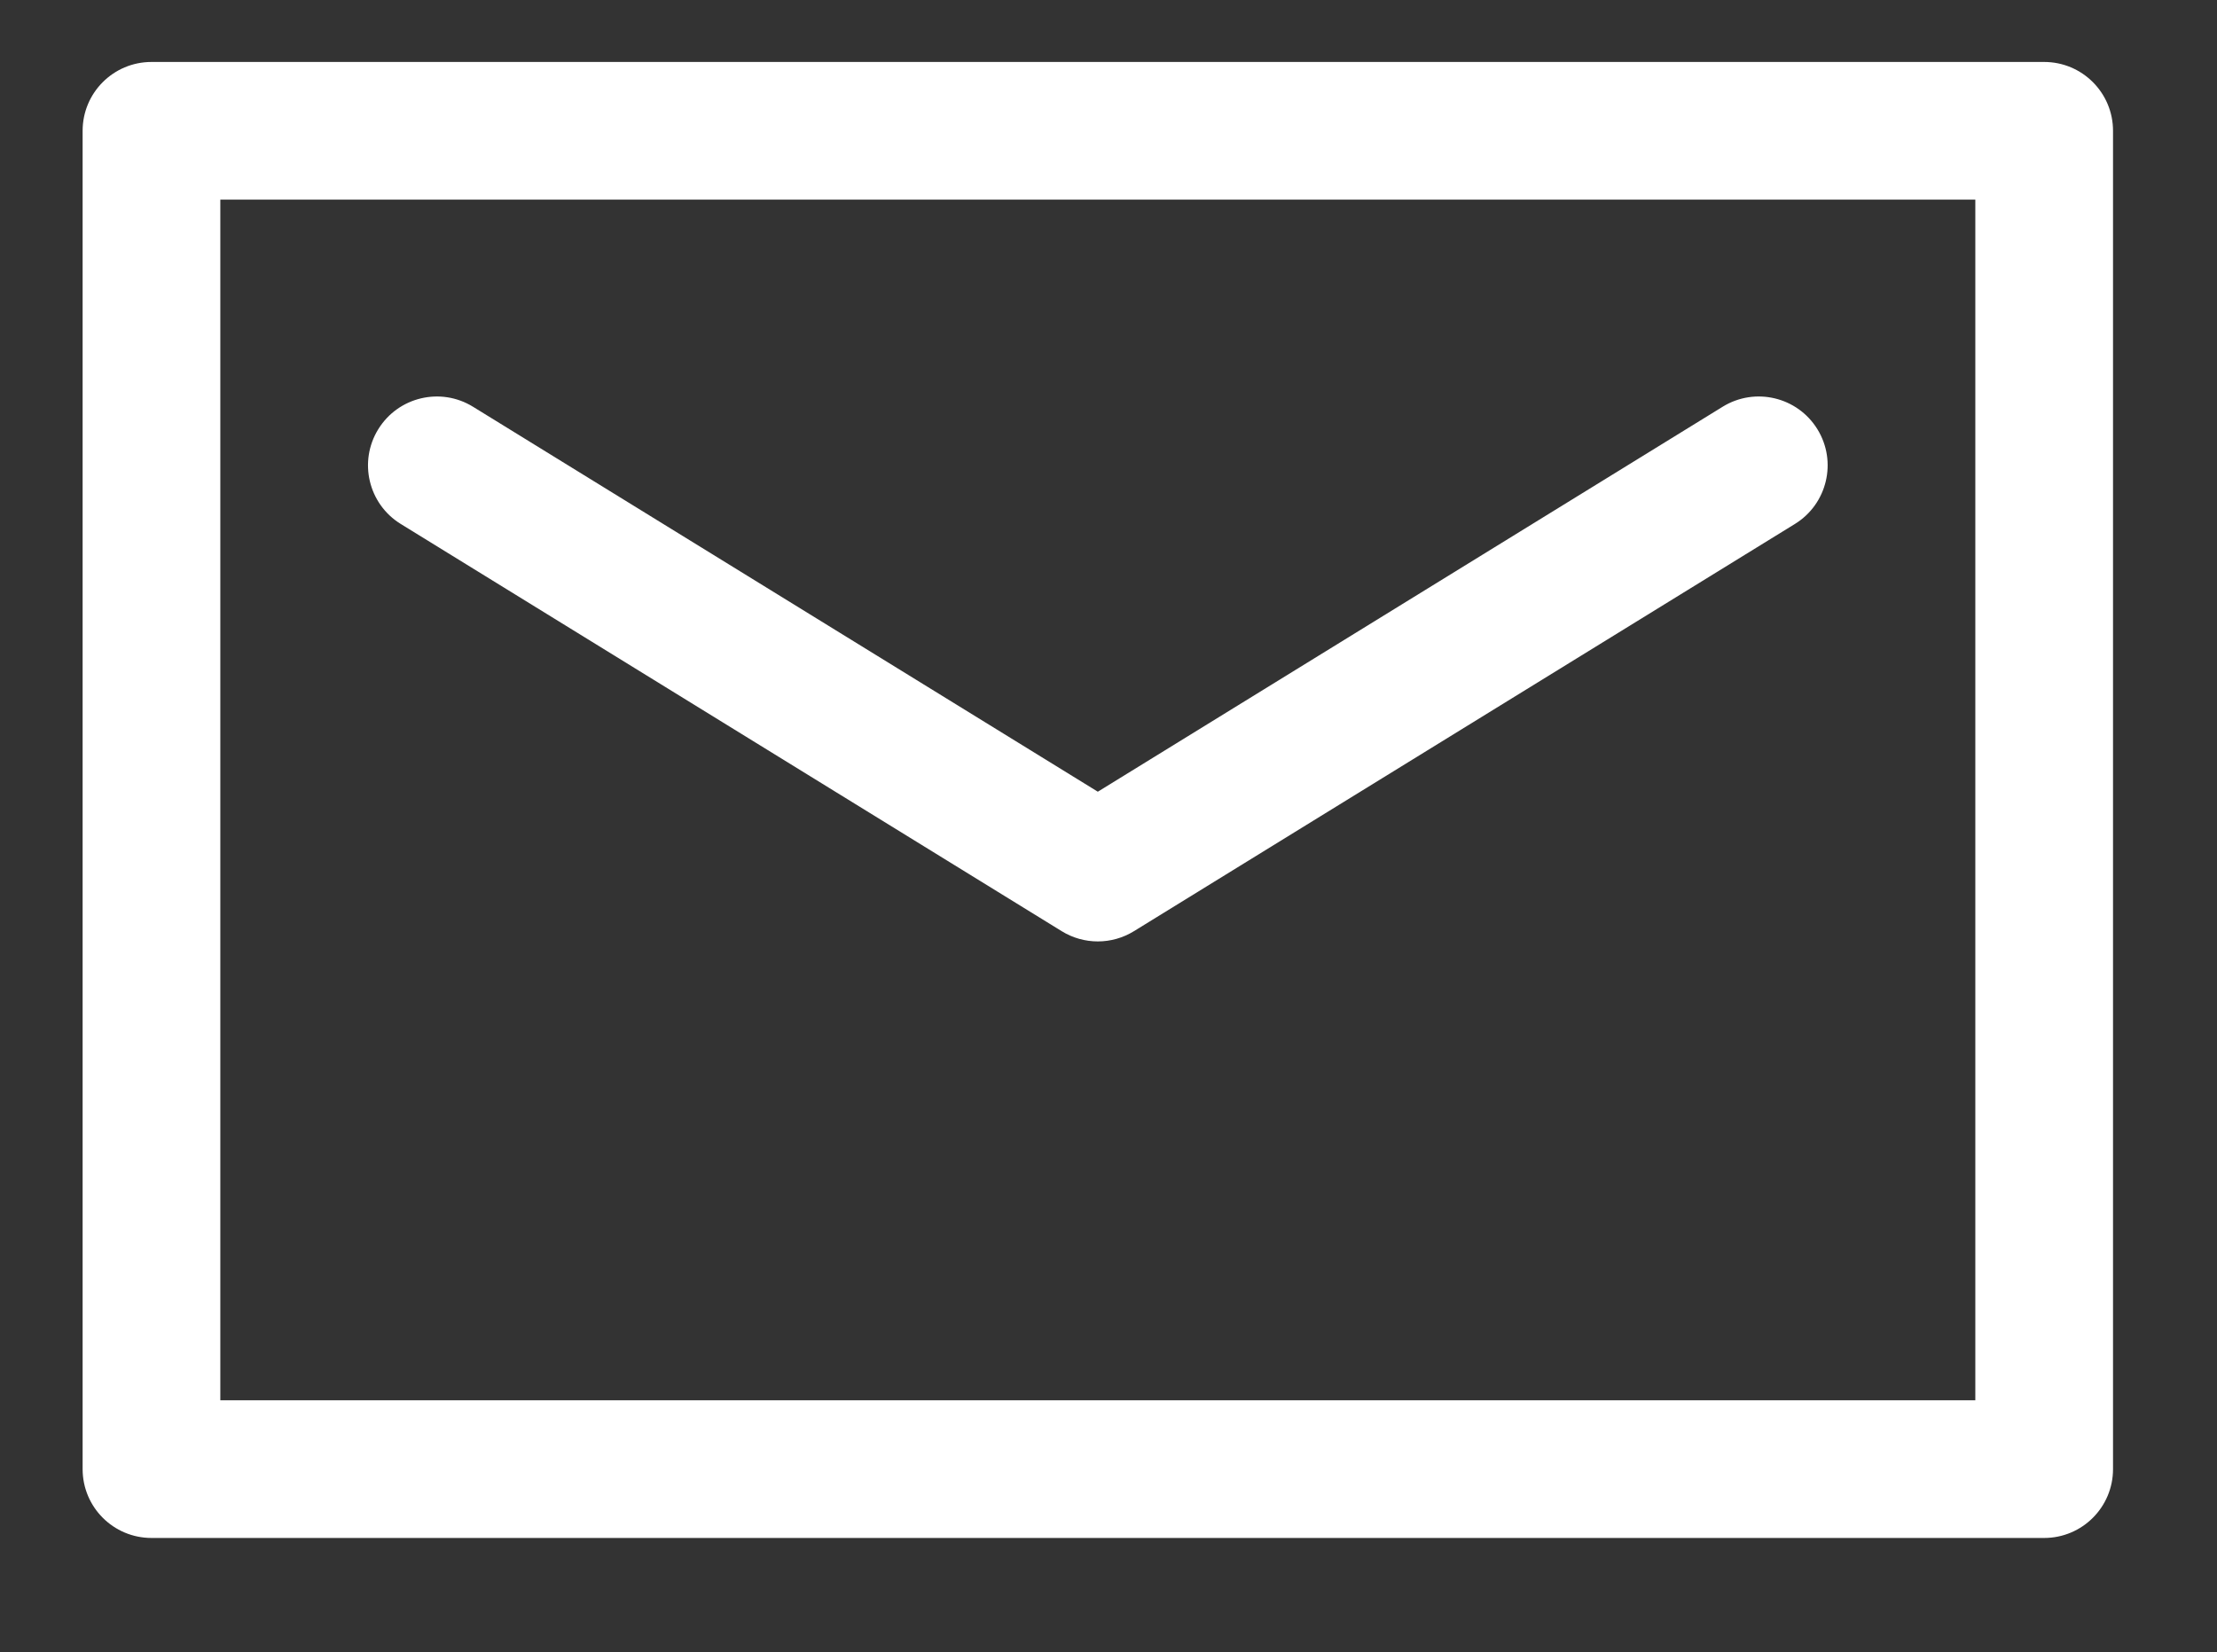
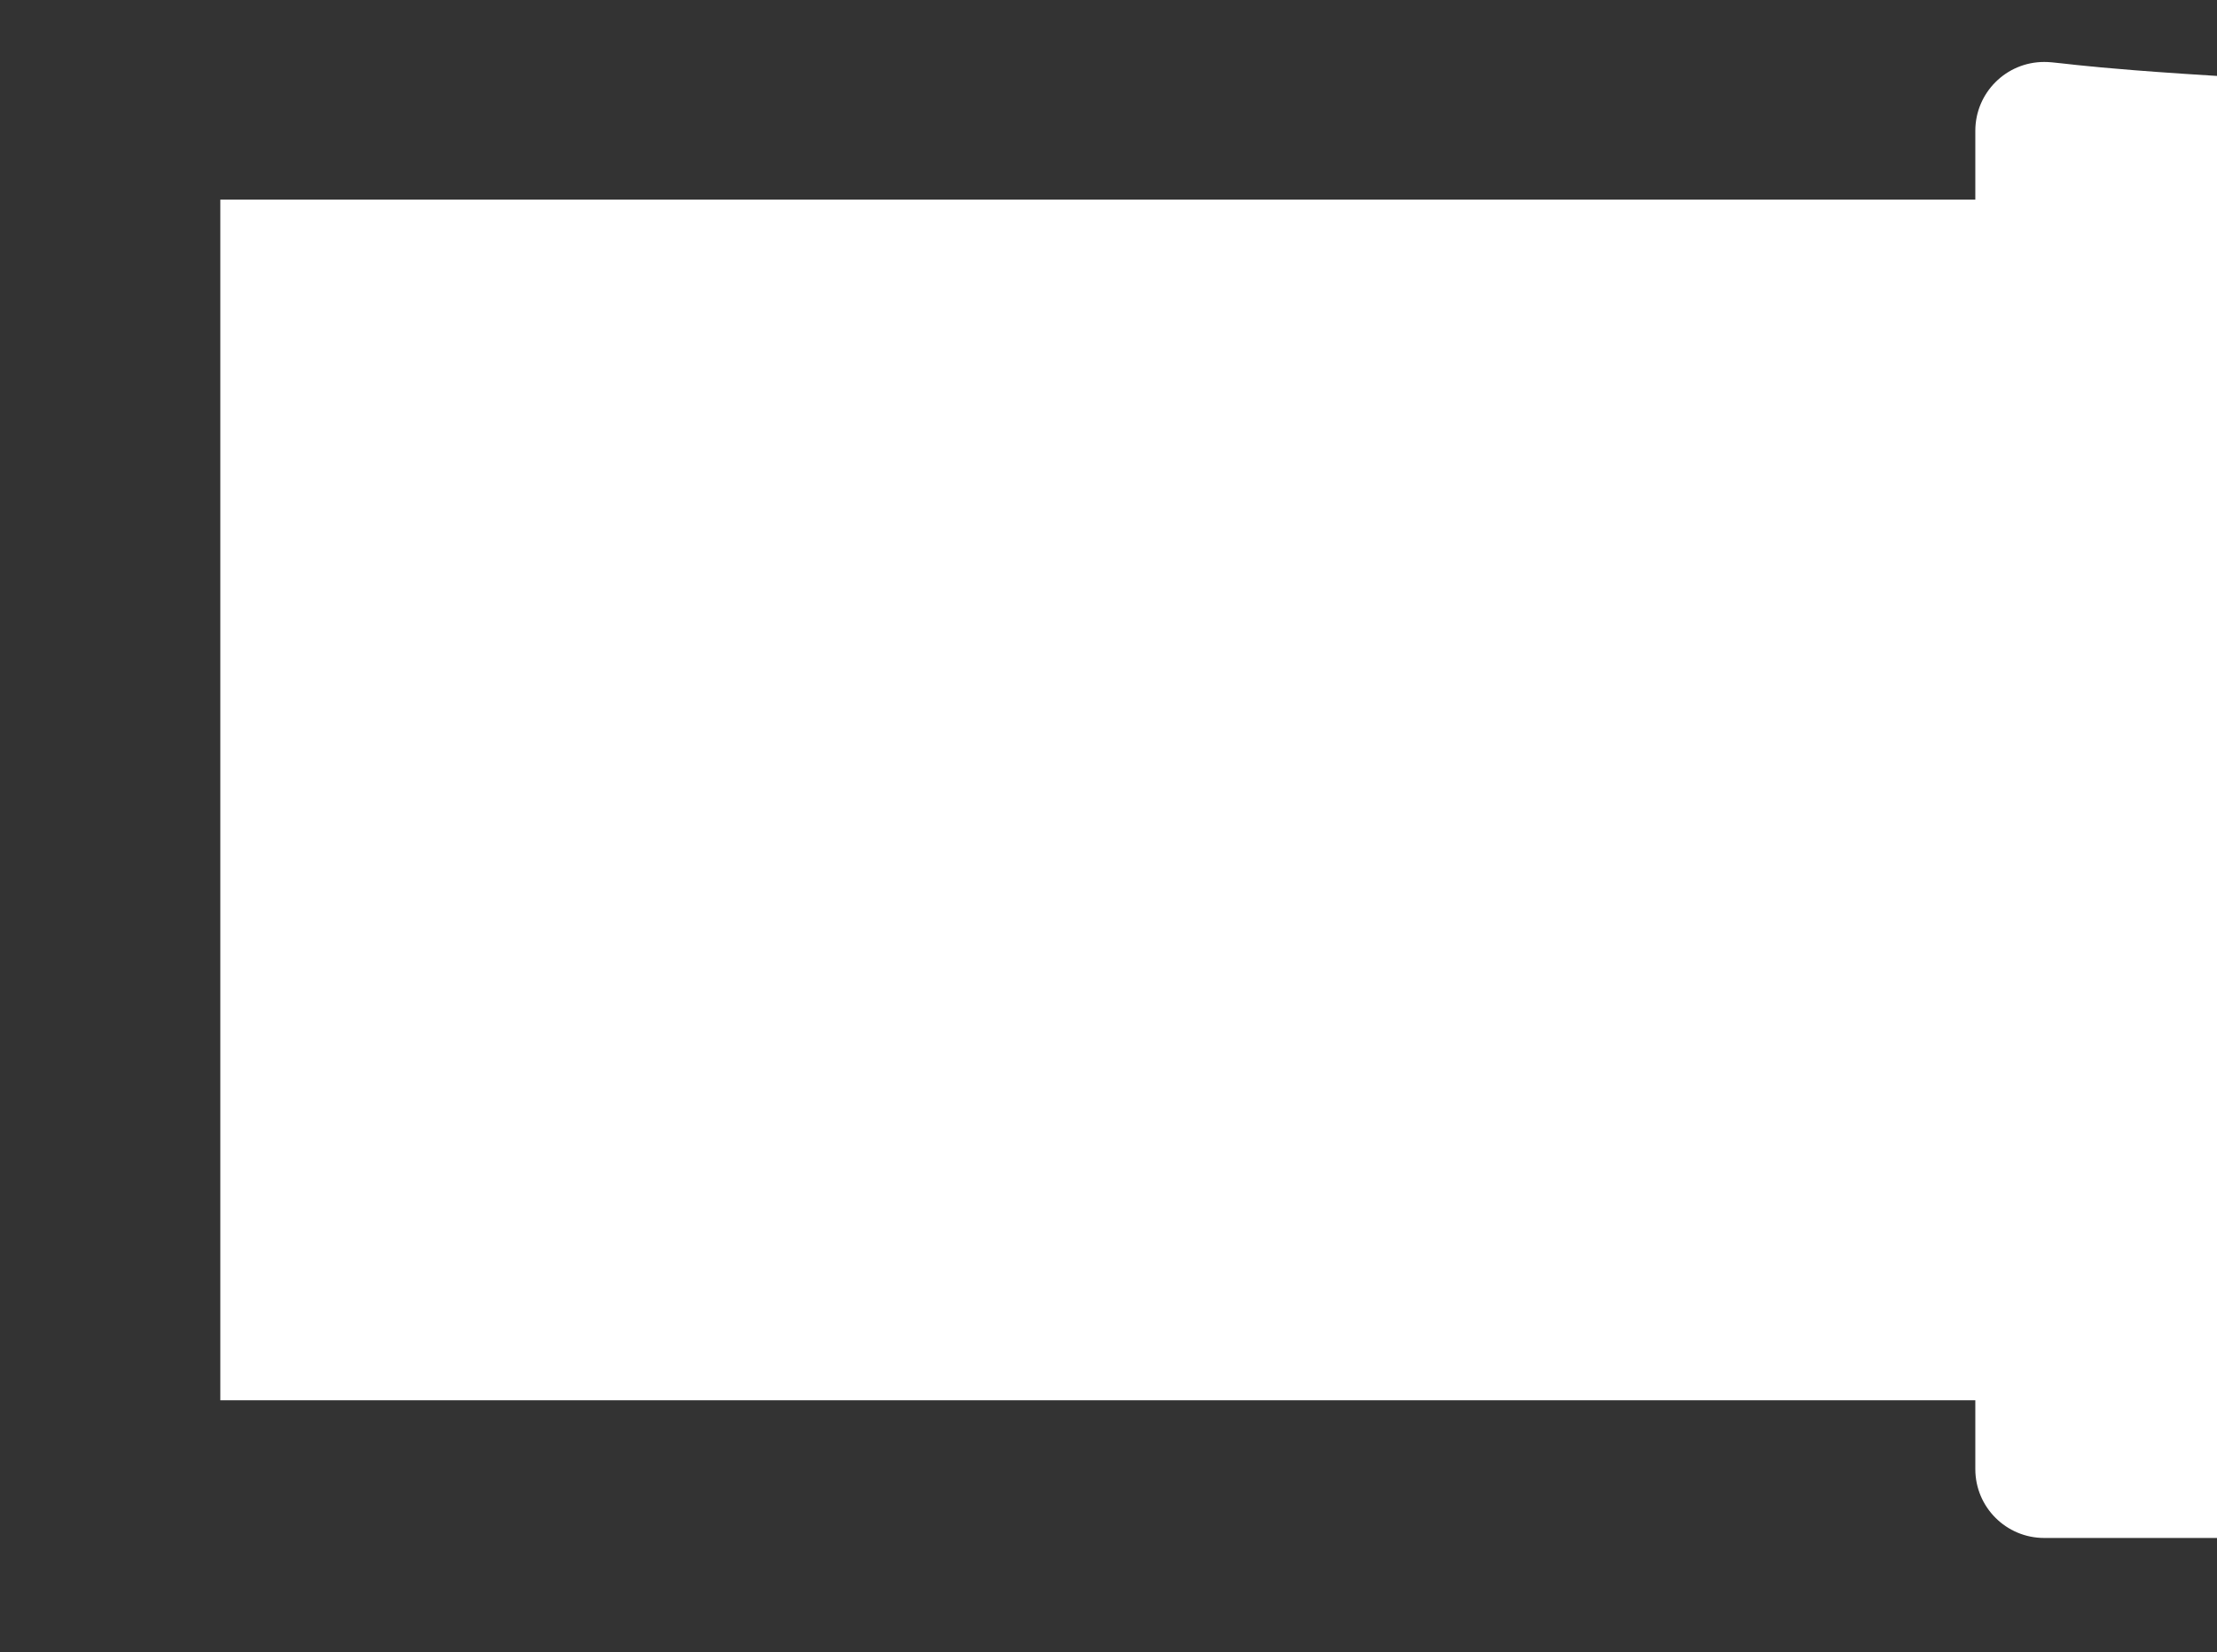
<svg xmlns="http://www.w3.org/2000/svg" version="1.2" baseProfile="tiny" id="Layer_1" x="0px" y="0px" width="322px" height="240px" viewBox="0 0 322 240" xml:space="preserve">
  <rect x="0" y="0" width="322" height="240" fill="#333333" stroke="none" />
  <g>
-     <path fill="#FFFFFF" d="M296.898,9H22c-5.523,0-10,4.476-10,10v194.39c0,5.524,4.477,10,10,10h274.898c5.523,0,10-4.476,10-10V19   C306.898,13.476,302.422,9,296.898,9L296.898,9z M286.898,203.39H32V29h254.898V203.39z M286.898,203.39" />
-     <path fill="#FFFFFF" d="M58.203,76.105l96,59.149c1.609,0.992,3.426,1.488,5.246,1.488s3.637-0.496,5.246-1.488l96-59.149   c4.703-2.898,6.164-9.059,3.27-13.758c-2.898-4.703-9.059-6.168-13.762-3.269l-90.754,55.918L68.695,59.078   c-4.699-2.895-10.859-1.434-13.757,3.269C52.039,67.046,53.5,73.207,58.203,76.105L58.203,76.105z M58.203,76.105" />
+     <path fill="#FFFFFF" d="M296.898,9c-5.523,0-10,4.476-10,10v194.39c0,5.524,4.477,10,10,10h274.898c5.523,0,10-4.476,10-10V19   C306.898,13.476,302.422,9,296.898,9L296.898,9z M286.898,203.39H32V29h254.898V203.39z M286.898,203.39" />
  </g>
</svg>